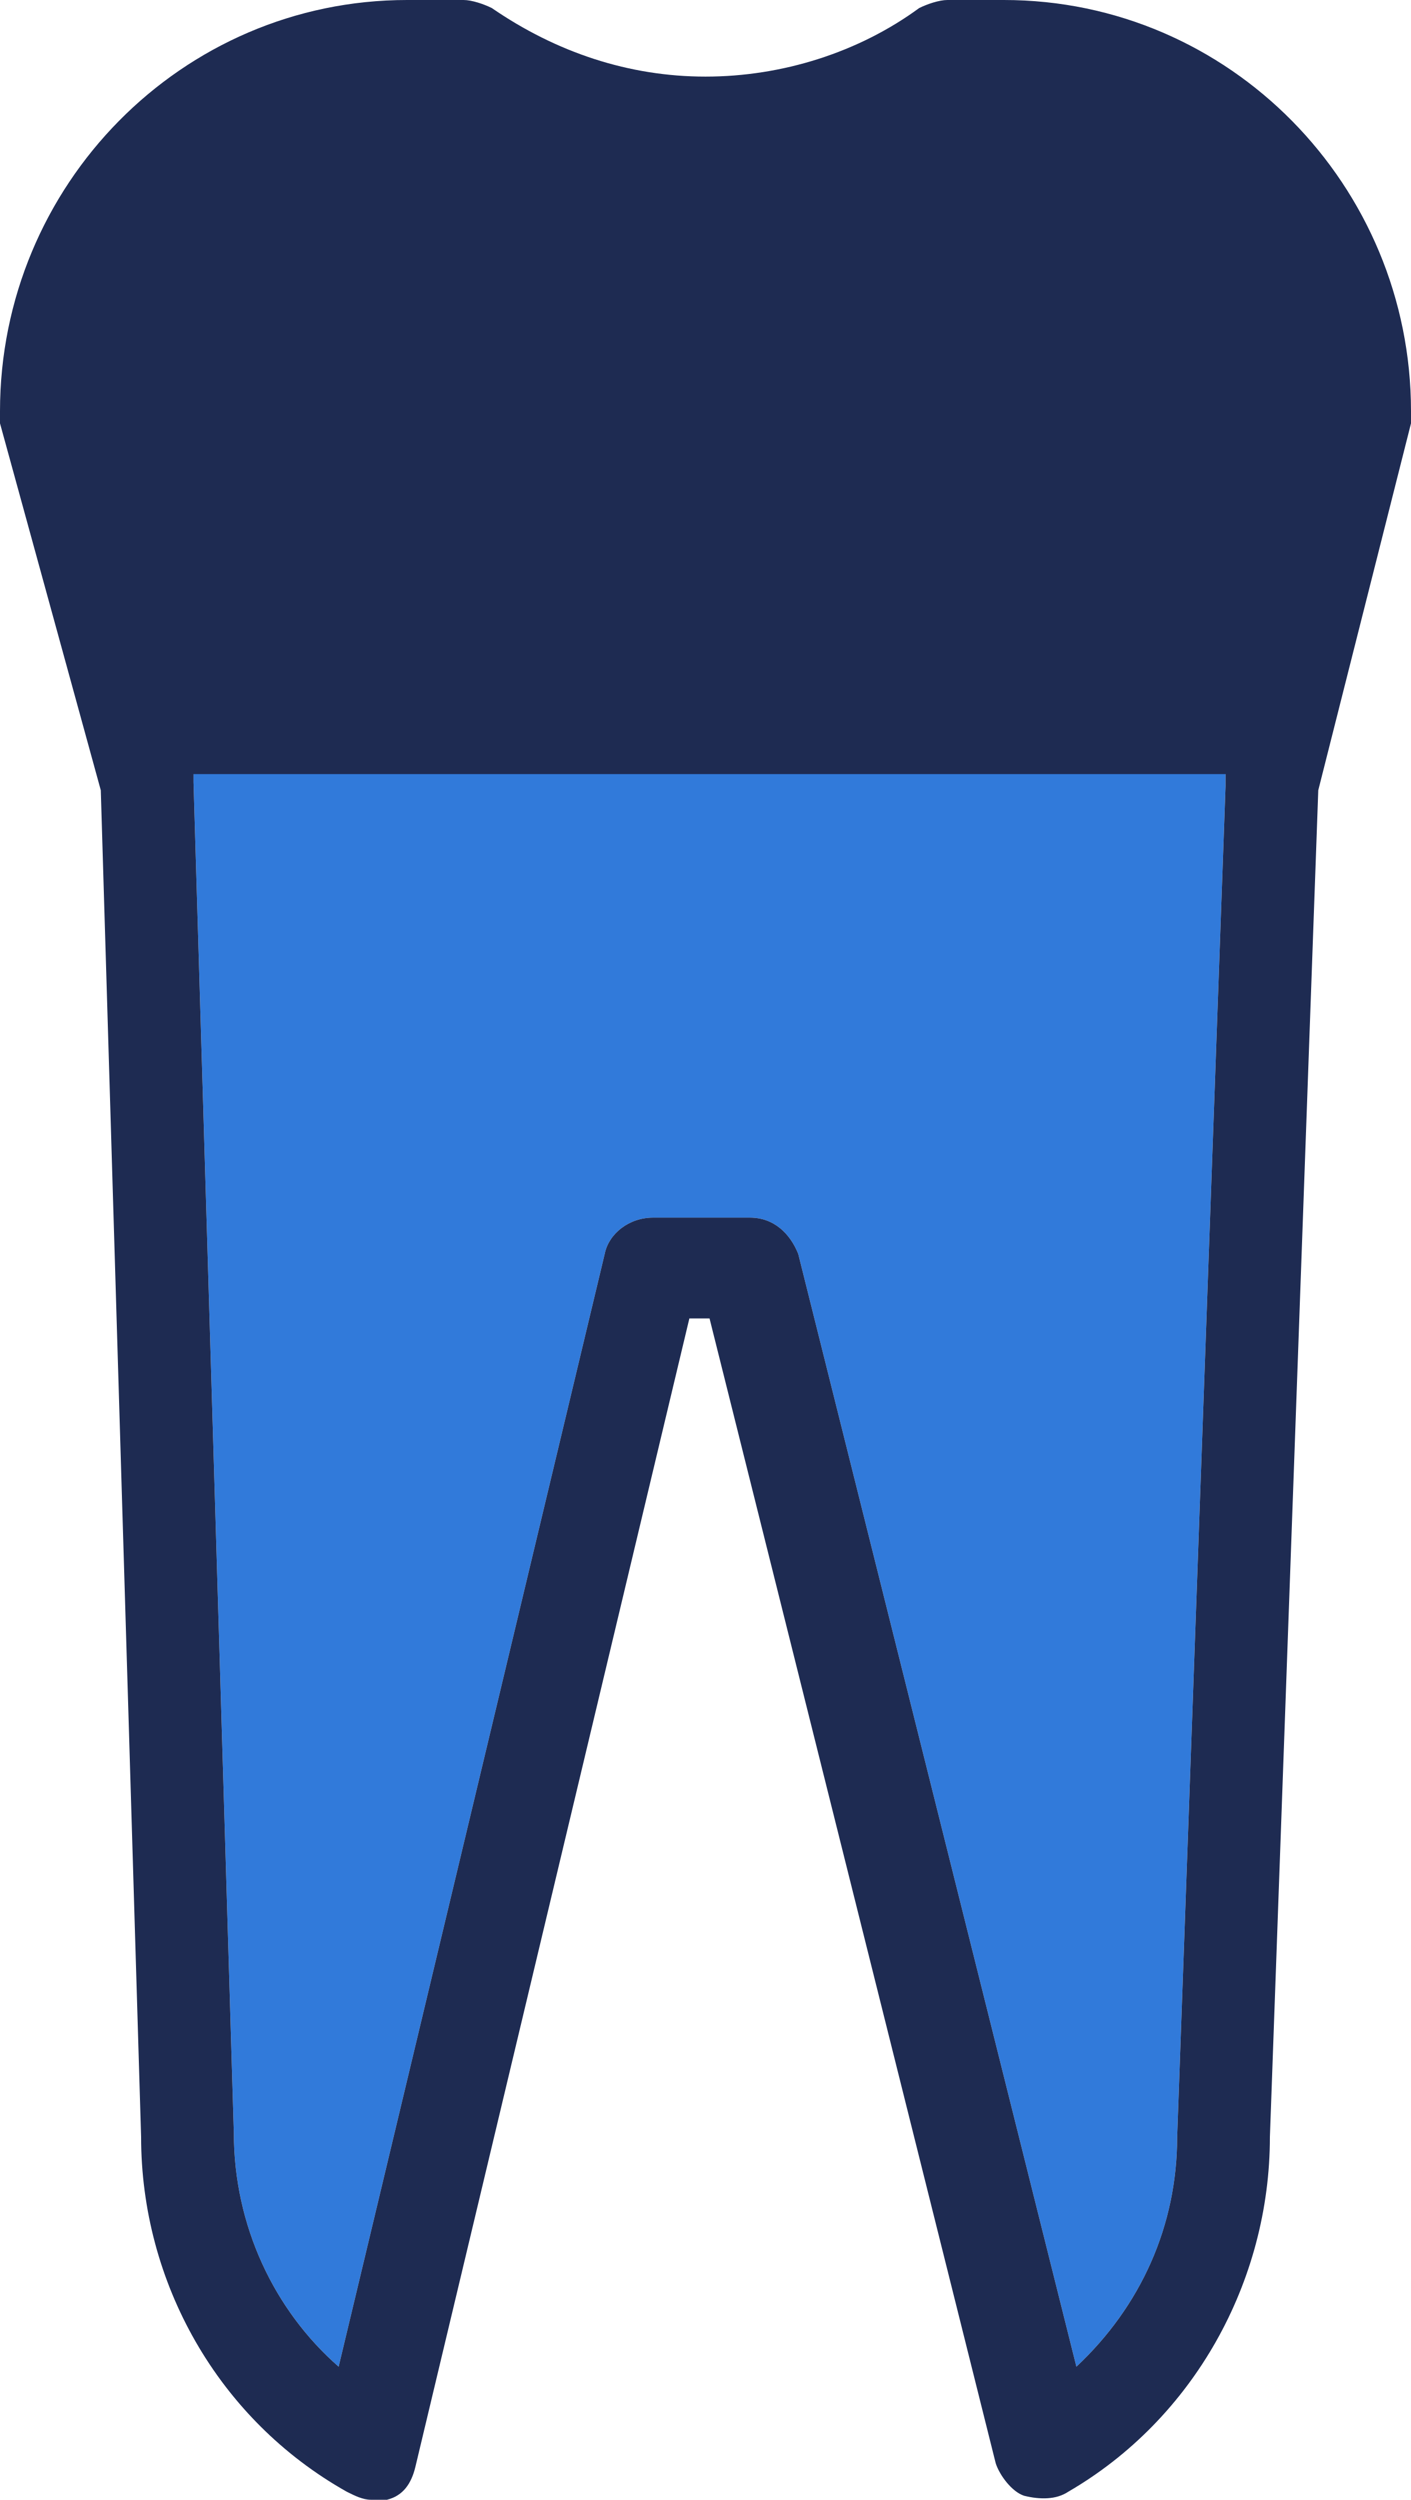
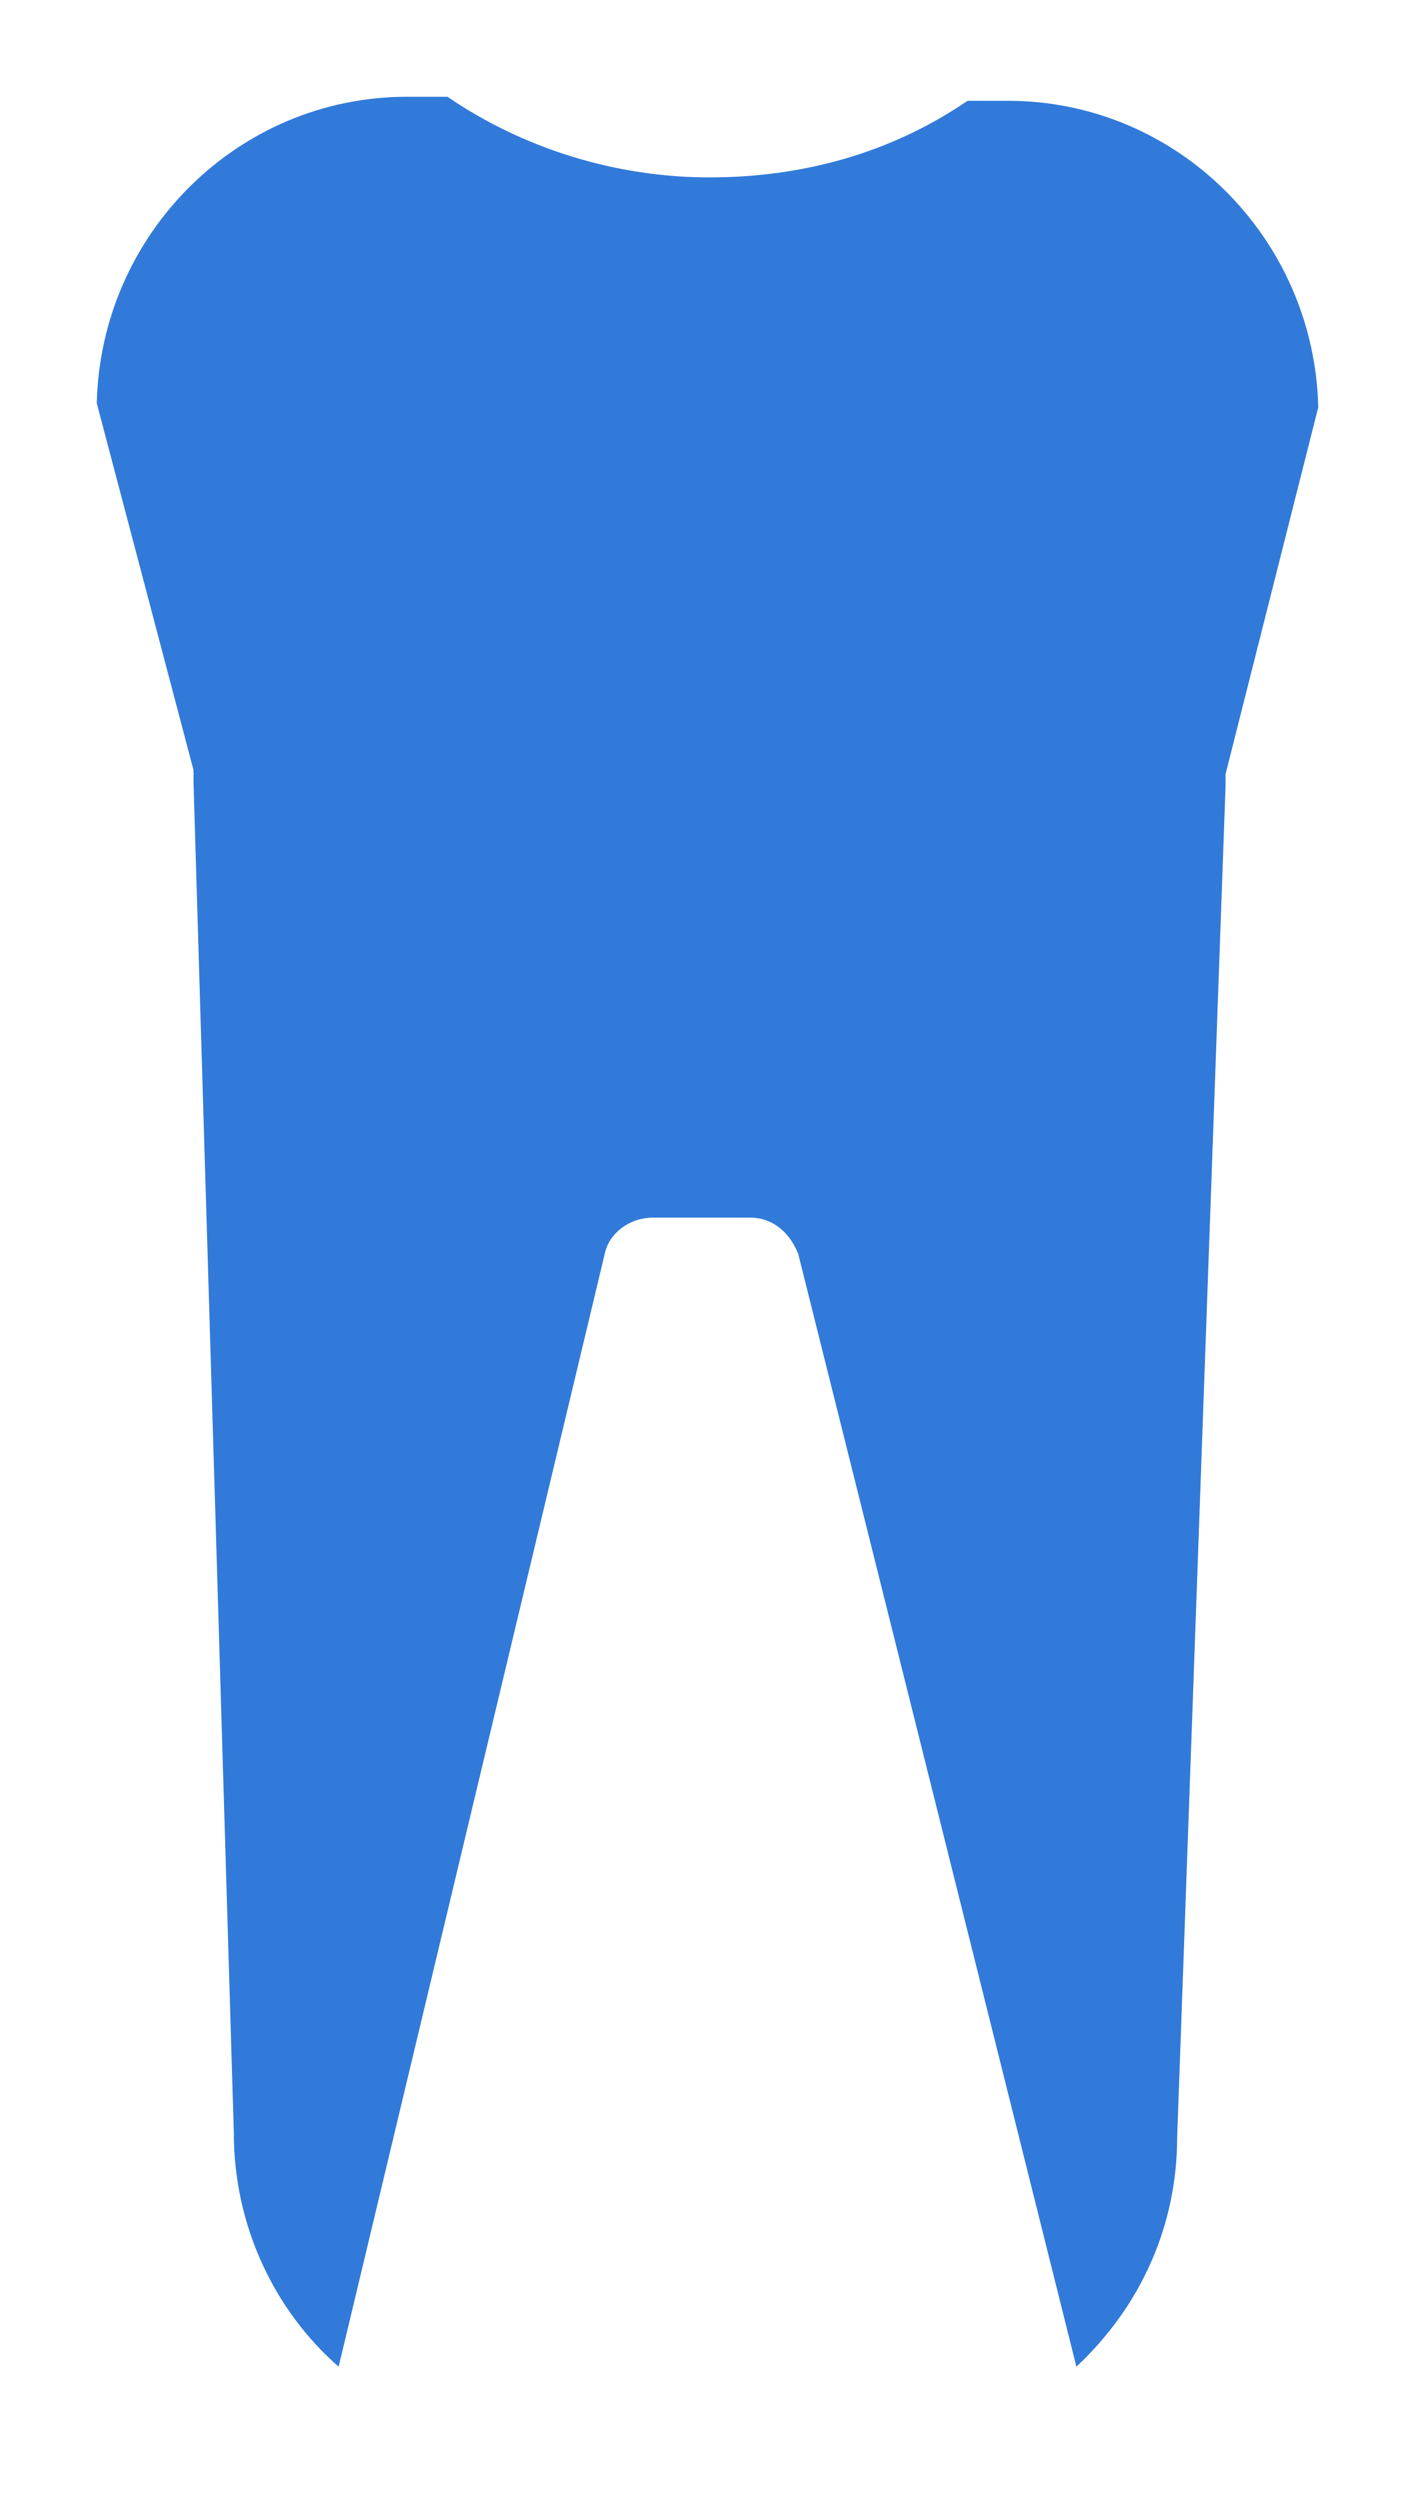
<svg xmlns="http://www.w3.org/2000/svg" version="1.1" id="Ebene_1" x="0px" y="0px" width="35px" height="62px" viewBox="0 0 35 62" style="enable-background:new 0 0 35 62;" xml:space="preserve">
  <style type="text/css">
	.st0{fill-rule:evenodd;clip-rule:evenodd;fill:#317ADA;}
	.st1{fill:#1E2B52;}
</style>
  <g id="Clip-2">
</g>
  <g>
    <g id="Welcome_00000138559414174812207180000014080557862810423189_">
      <g id="jehl_1800_home_navi_00000155840978516019255590000001445288150101509516_" transform="translate(-1285, -919)">
        <g id="füllungst_00000047031929823831670640000009996367752989014183_" transform="translate(1210, 813)">
          <g id="Group-6_00000118389060118480828060000006011822957203767987_" transform="translate(75, 106)">
            <g id="Group-3_00000097482062355920266680000002193313741835499673_">
              <g id="Clip-2_00000027596930955160379980000005155713597256224908_">
						</g>
              <path id="Fill-1_00000050656523693276671050000007568728558520157324_" class="st0" d="M2.4,10l2.4,9.1c0,0.1,0,0.2,0,0.3        l1,33.5c0,2.3,1,4.4,2.6,5.8L15,31.1c0.1-0.5,0.6-0.9,1.2-0.9h2.4c0.6,0,1,0.4,1.2,0.9l6.9,27.6c1.6-1.5,2.5-3.5,2.5-5.7l0,0        l1.2-33.5c0-0.1,0-0.2,0-0.3l2.3-9.1c-0.1-4.2-3.5-7.6-7.7-7.6h-1c-1.9,1.3-4.1,1.9-6.4,1.9s-4.6-0.7-6.5-2h-1        C5.9,2.4,2.5,5.8,2.4,10" />
            </g>
          </g>
        </g>
      </g>
    </g>
-     <path class="st1" d="M24.9,0h-1.4c-0.2,0-0.5,0.1-0.7,0.2c-1.5,1.1-3.4,1.7-5.3,1.7s-3.7-0.6-5.3-1.7C12,0.1,11.7,0,11.5,0h-1.4   C4.5,0,0,4.6,0,10.2c0,0.1,0,0.2,0,0.3l2.5,9.1l1,33.4c0,3.6,1.9,7,5.1,8.8C8.8,61.9,9,62,9.2,62s0.3,0,0.4,0   c0.4-0.1,0.6-0.4,0.7-0.8l6.8-28.5h0.5l7.1,28.4c0.1,0.3,0.4,0.7,0.7,0.8c0.4,0.1,0.8,0.1,1.1-0.1c3.1-1.8,5-5.2,5-8.8l1.2-33.4   l2.3-9.1c0-0.1,0-0.2,0-0.3C35,4.6,30.5,0,24.9,0z M30.4,19.5L29.2,53c0,2.2-0.9,4.2-2.5,5.7l-6.9-27.6c-0.2-0.5-0.6-0.9-1.2-0.9   h-2.4c-0.6,0-1.1,0.4-1.2,0.9L8.4,58.7c-1.6-1.4-2.6-3.5-2.6-5.8l-1-33.5c0-0.1,0-0.1,0-0.2h25.6C30.4,19.3,30.4,19.4,30.4,19.5z" />
  </g>
</svg>